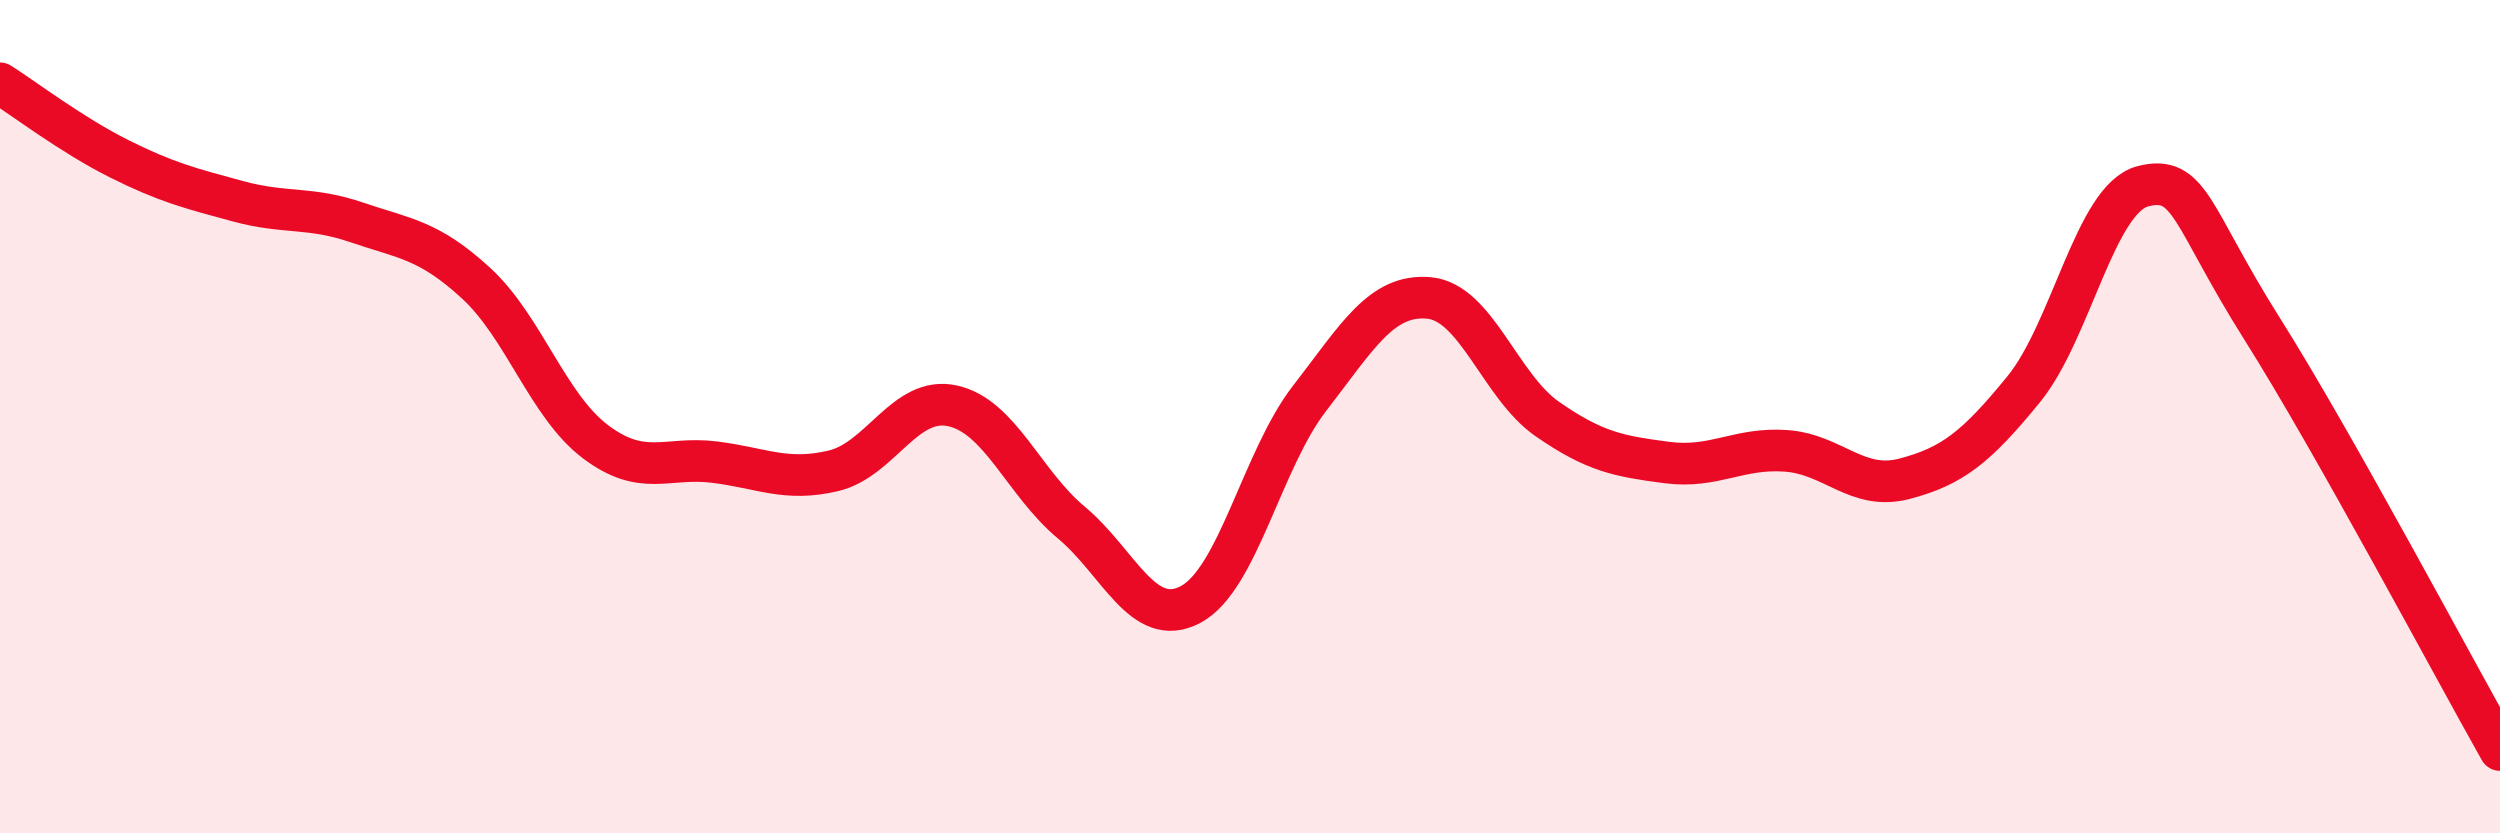
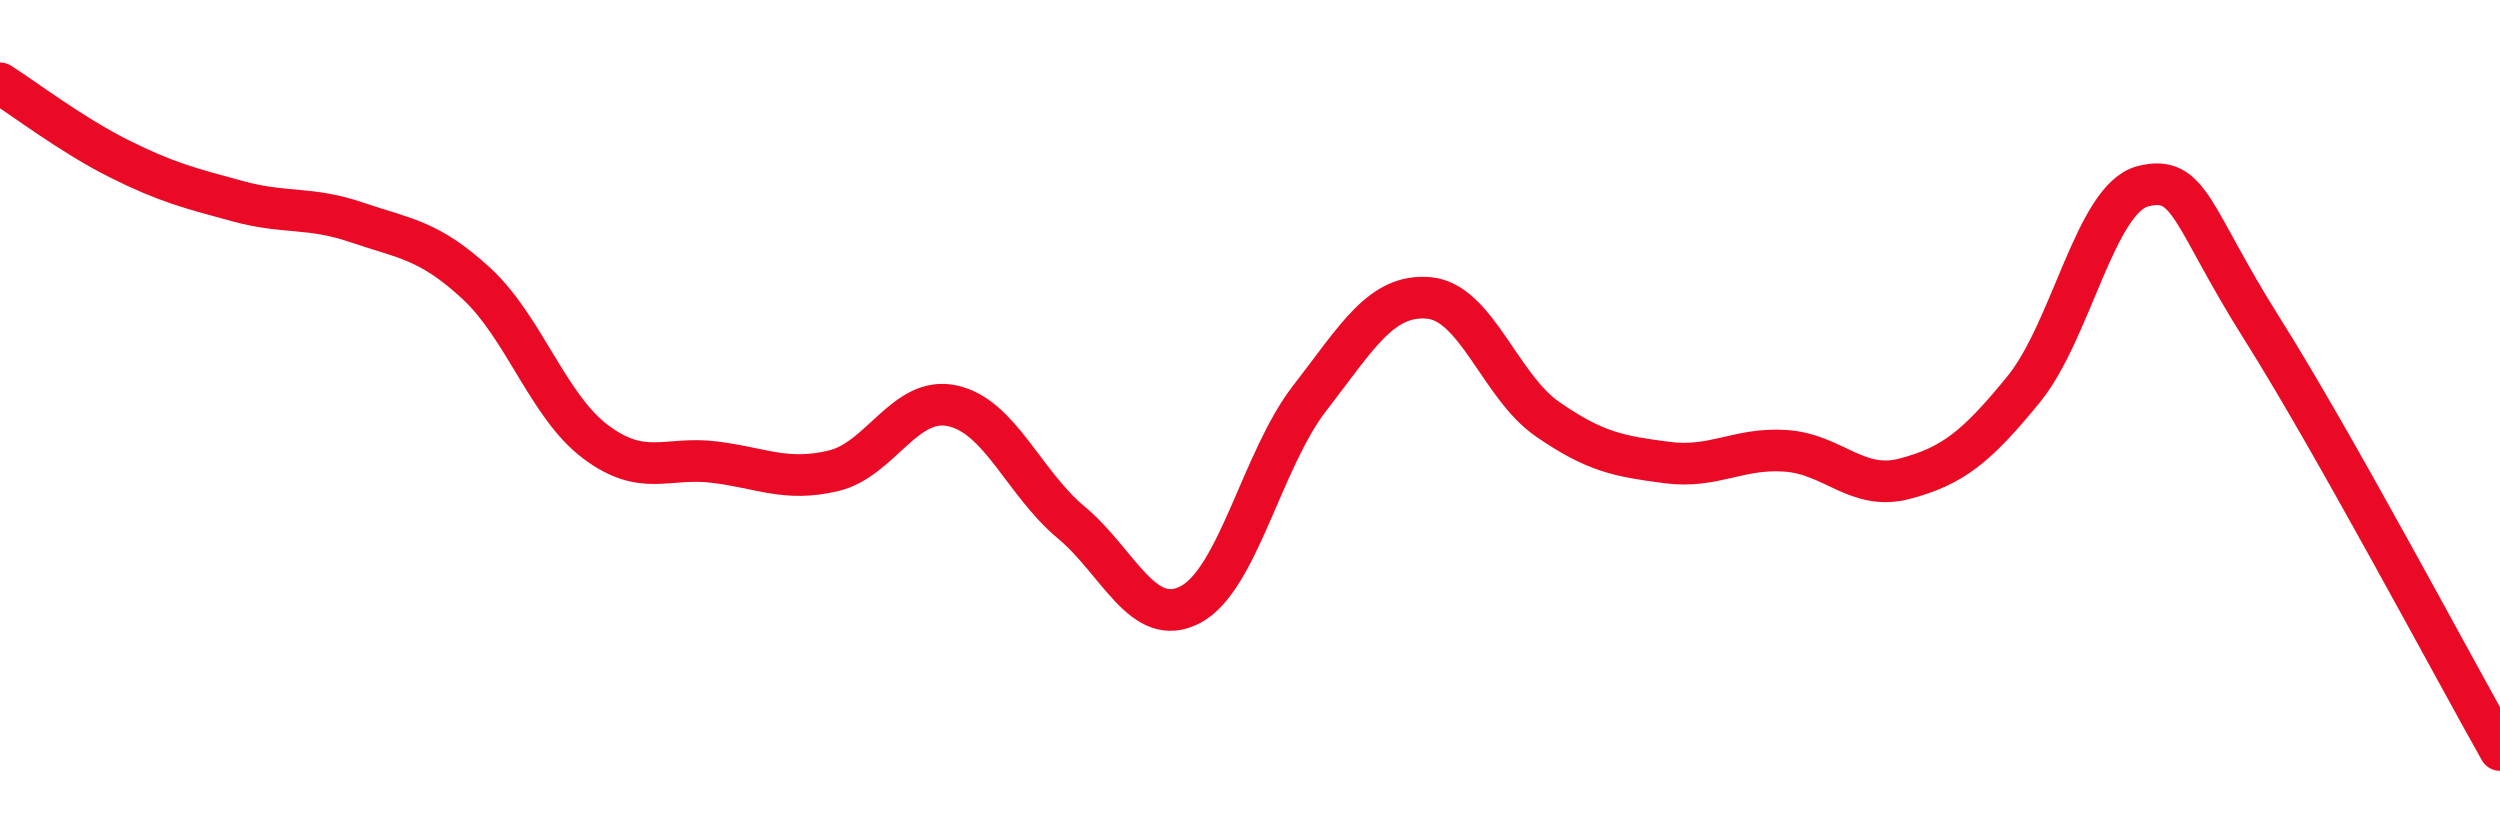
<svg xmlns="http://www.w3.org/2000/svg" width="60" height="20" viewBox="0 0 60 20">
-   <path d="M 0,2 C 0.57,2.36 1.72,3.24 2.86,3.81 C 4,4.38 4.57,4.52 5.71,4.83 C 6.85,5.14 7.43,4.95 8.57,5.34 C 9.71,5.73 10.29,5.75 11.43,6.8 C 12.57,7.85 13.15,9.74 14.29,10.6 C 15.43,11.46 16,10.95 17.14,11.09 C 18.28,11.23 18.86,11.57 20,11.3 C 21.14,11.03 21.72,9.49 22.86,9.74 C 24,9.99 24.57,11.59 25.71,12.54 C 26.85,13.49 27.43,15.11 28.57,14.51 C 29.71,13.91 30.29,11.03 31.43,9.56 C 32.57,8.09 33.15,7.05 34.29,7.15 C 35.43,7.25 36,9.27 37.14,10.06 C 38.28,10.85 38.86,10.95 40,11.1 C 41.14,11.25 41.72,10.74 42.86,10.82 C 44,10.9 44.57,11.79 45.71,11.49 C 46.85,11.19 47.43,10.74 48.57,9.34 C 49.71,7.94 50.29,4.76 51.43,4.47 C 52.57,4.18 52.58,5.18 54.29,7.89 C 56,10.6 58.86,15.98 60,18L60 20L0 20Z" fill="#EB0A25" opacity="0.1" stroke-linecap="round" stroke-linejoin="round" />
  <path d="M 0,2 C 0.57,2.36 1.72,3.24 2.86,3.81 C 4,4.38 4.57,4.52 5.71,4.83 C 6.85,5.14 7.43,4.95 8.57,5.34 C 9.71,5.73 10.29,5.75 11.43,6.8 C 12.57,7.85 13.15,9.74 14.29,10.6 C 15.43,11.46 16,10.95 17.14,11.09 C 18.28,11.23 18.86,11.57 20,11.3 C 21.14,11.03 21.72,9.49 22.86,9.74 C 24,9.99 24.57,11.59 25.71,12.54 C 26.85,13.49 27.43,15.11 28.57,14.51 C 29.71,13.91 30.29,11.03 31.43,9.56 C 32.57,8.09 33.15,7.05 34.29,7.15 C 35.43,7.25 36,9.27 37.14,10.06 C 38.28,10.85 38.86,10.95 40,11.1 C 41.14,11.25 41.72,10.74 42.86,10.82 C 44,10.9 44.57,11.79 45.71,11.49 C 46.85,11.19 47.43,10.74 48.57,9.34 C 49.71,7.94 50.29,4.76 51.43,4.47 C 52.57,4.18 52.58,5.18 54.29,7.89 C 56,10.6 58.86,15.98 60,18" stroke="#EB0A25" stroke-width="1" fill="none" stroke-linecap="round" stroke-linejoin="round" />
</svg>